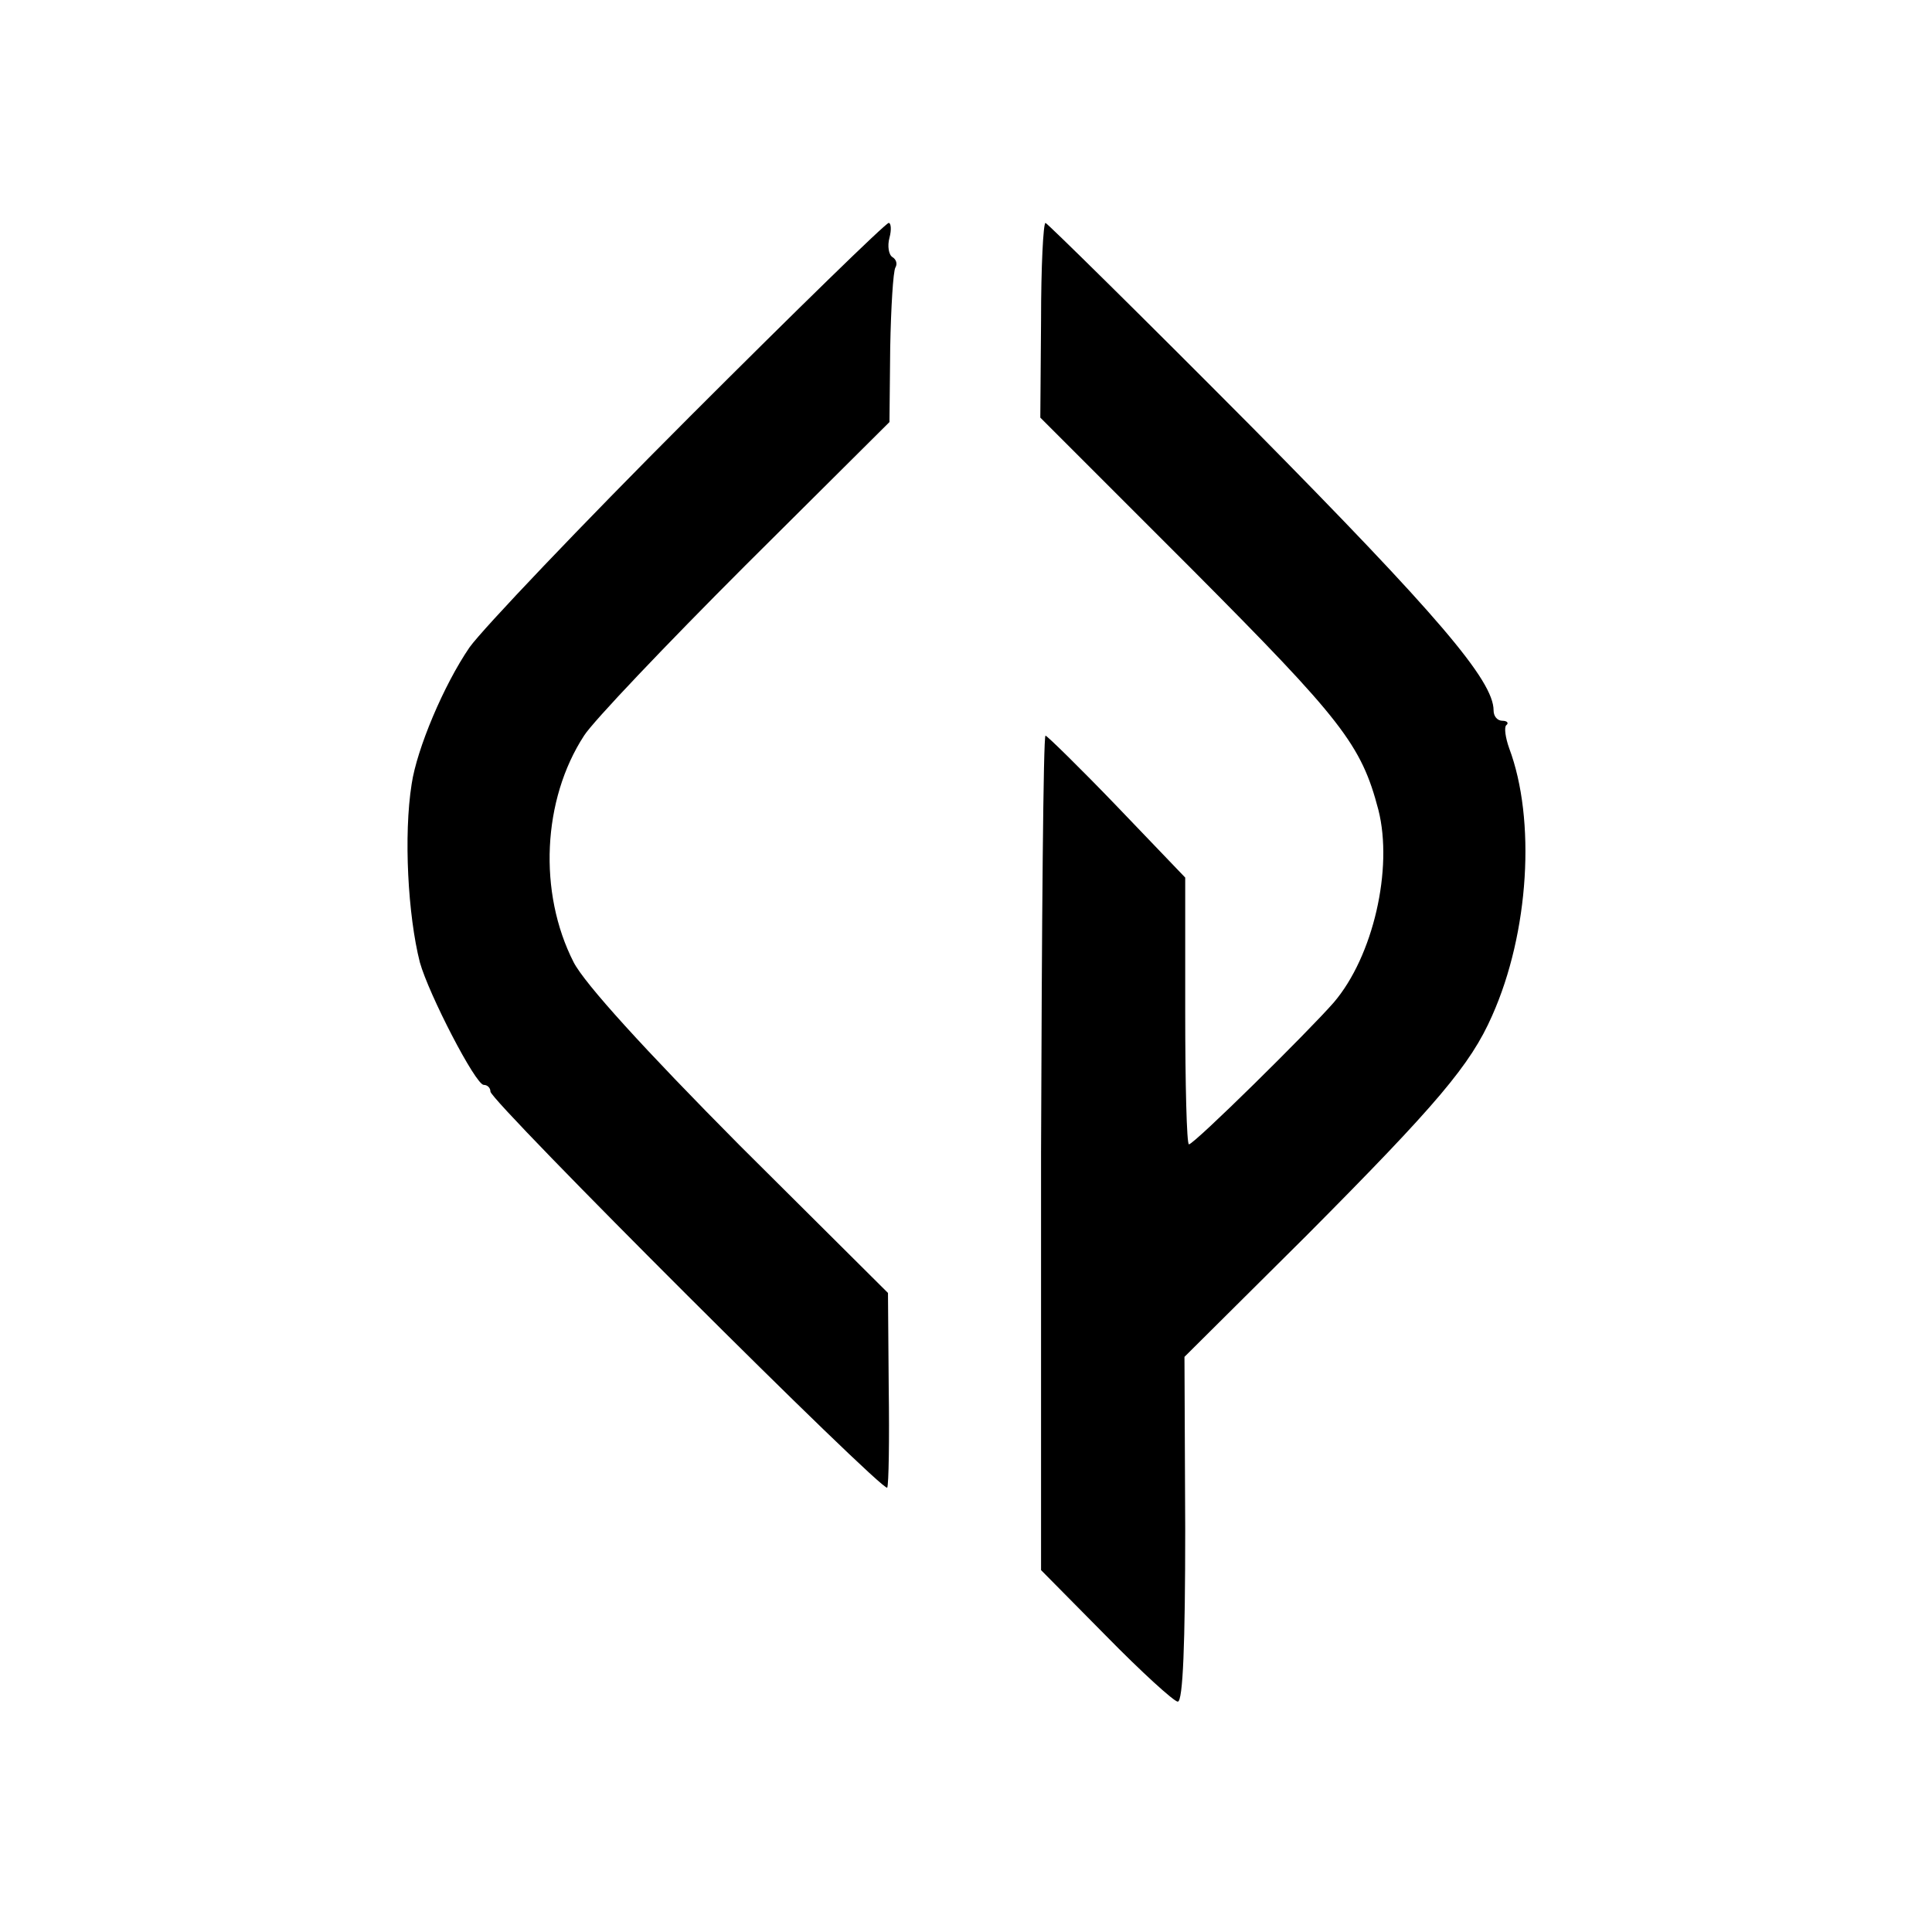
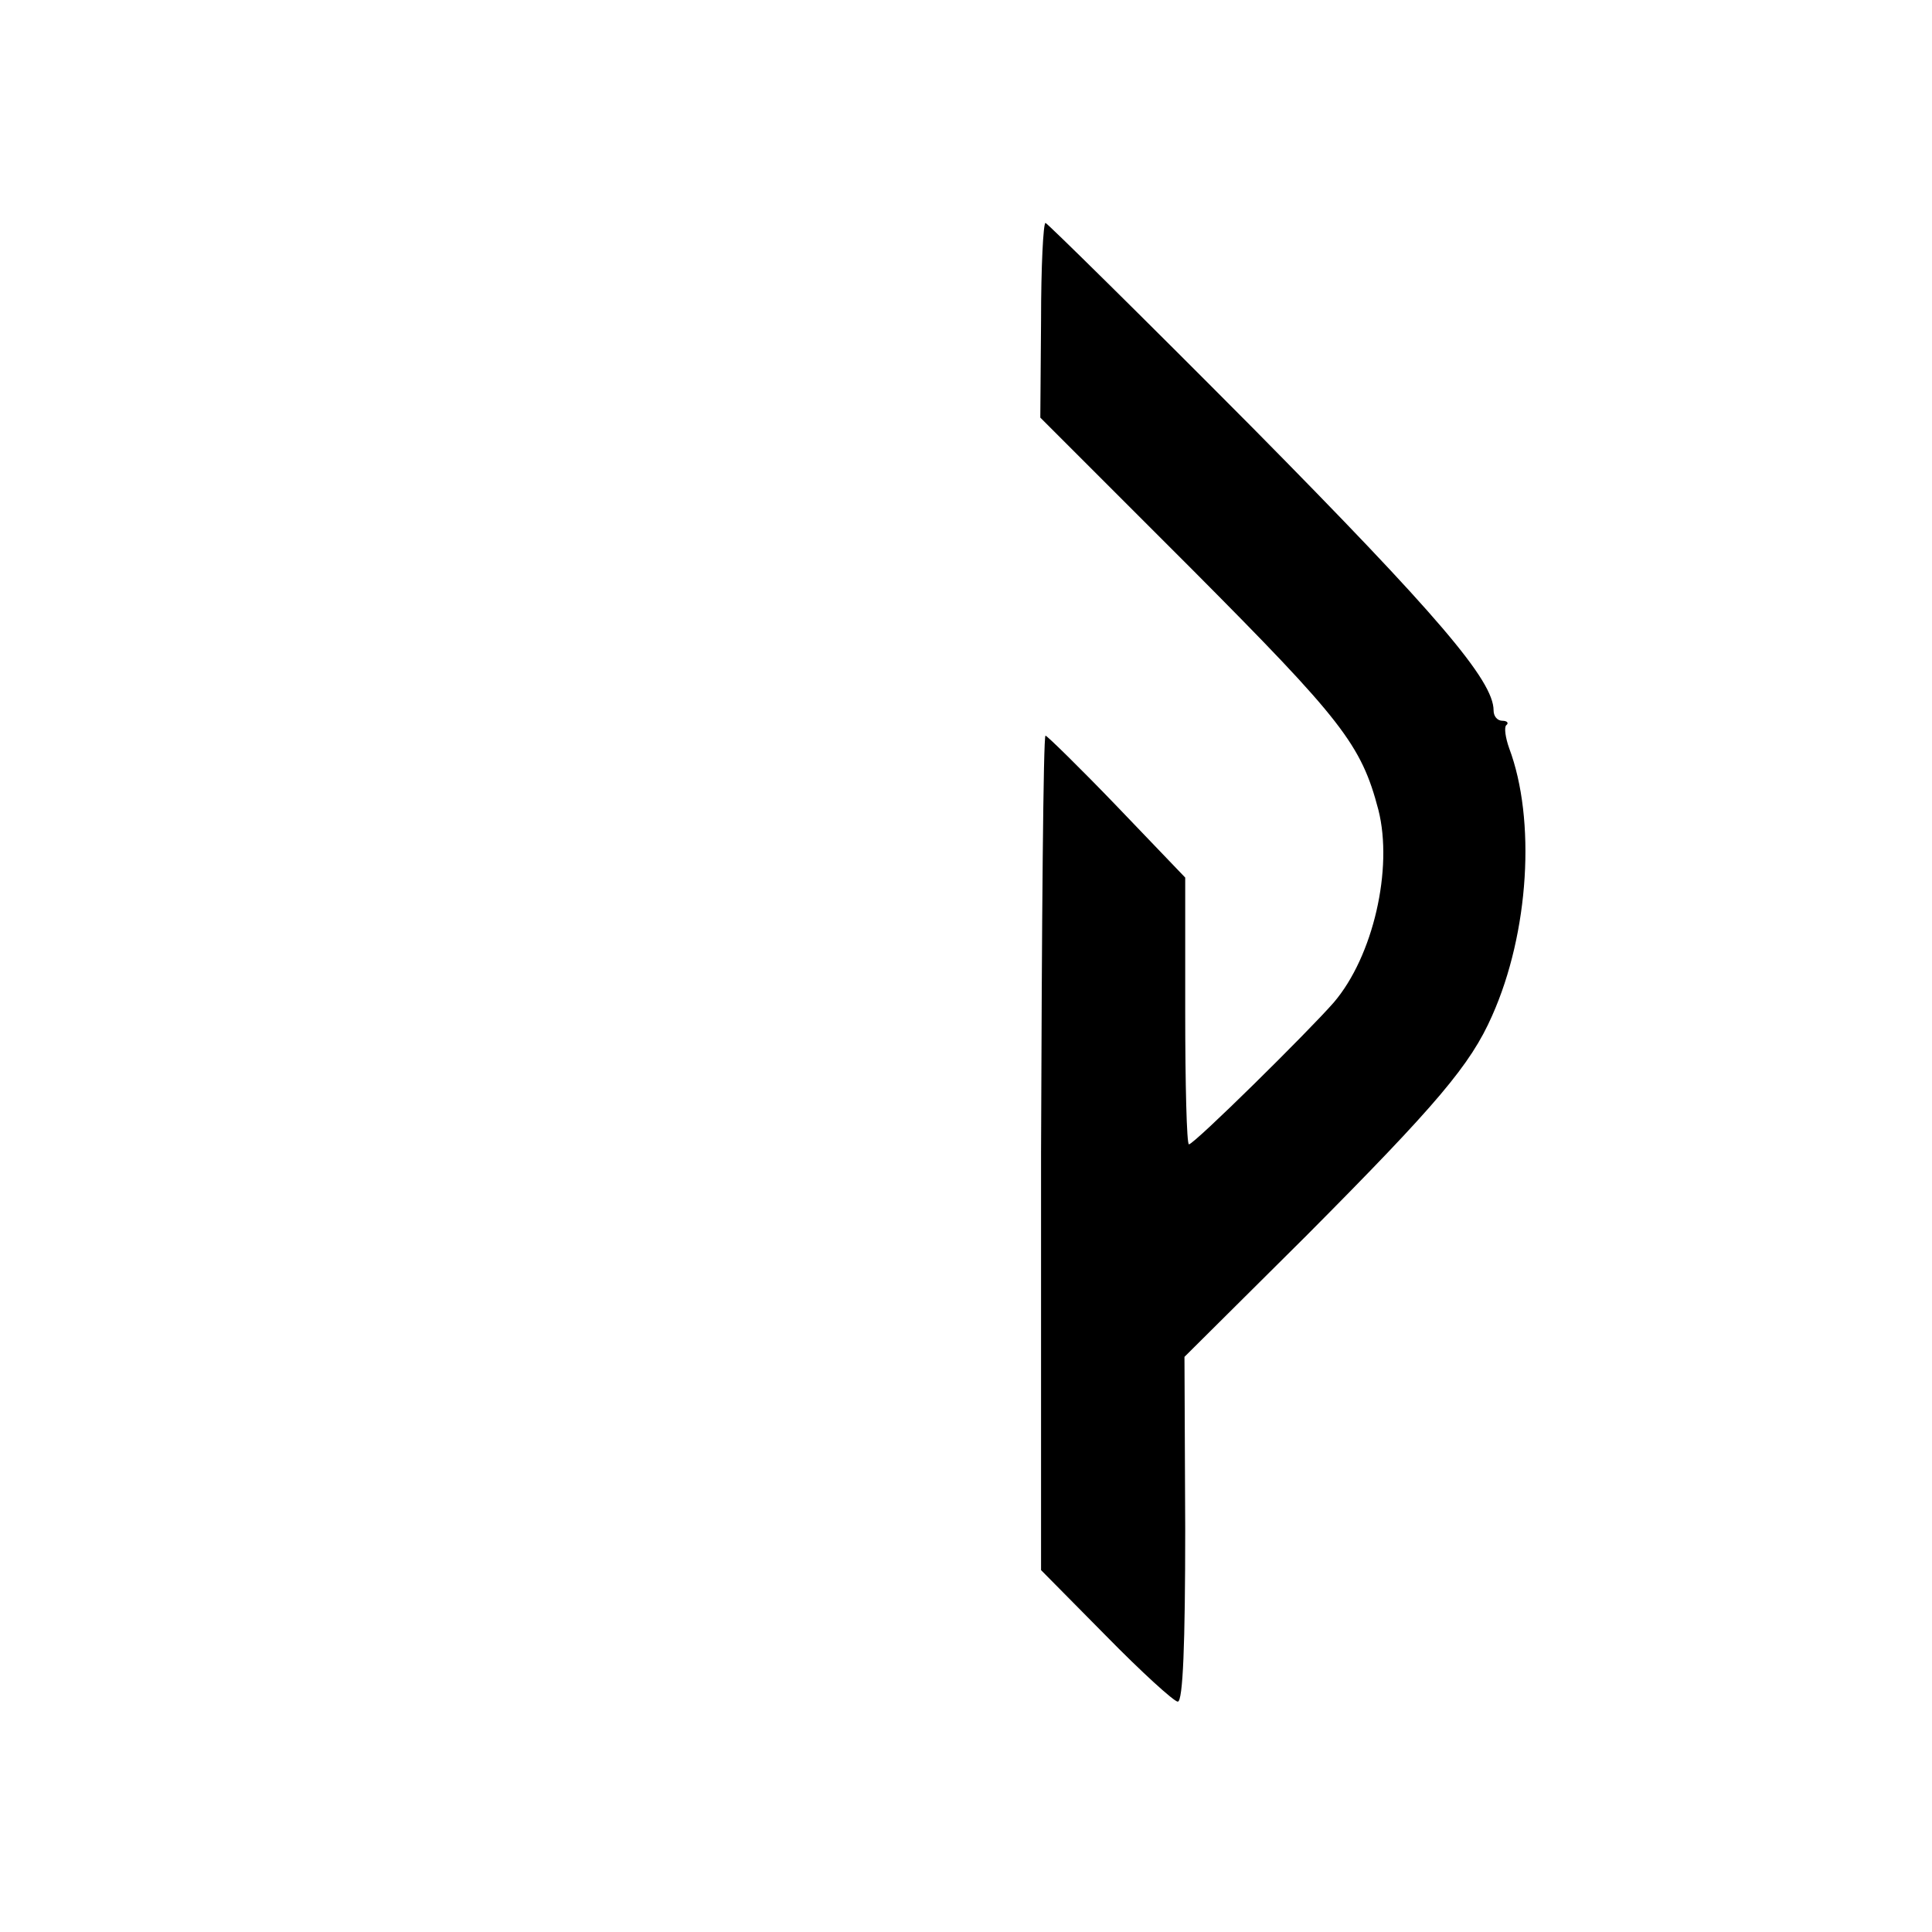
<svg xmlns="http://www.w3.org/2000/svg" version="1.0" width="260pt" height="260pt" viewBox="0 0 260 260" preserveAspectRatio="xMidYMid meet">
  <g transform="translate(0,260) scale(0.1,-0.1)" fill="#000000" stroke="none">
-     <path d="M927 2038 c-145 -145 -277 -284 -295 -309 -35 -51 -71 -137 -78 -184 -11 -69 -5 -177 11 -240 12 -43 75 -165 86 -165 5 0 9 -4 9 -9 0 -13 529 -541 534 -533 2 4 3 64 2 134 l-1 128 -200 199 c-128 129 -208 217 -223 246 -48 94 -42 219 14 305 12 19 110 122 217 229 l194 193 1 100 c1 54 4 103 7 108 3 5 1 11 -4 14 -5 3 -7 15 -4 26 3 11 2 20 -1 20 -4 0 -125 -118 -269 -262z" />
    <path d="M1401 2169 l-1 -131 204 -204 c202 -203 228 -236 251 -324 20 -79 -7 -197 -60 -259 -34 -39 -188 -191 -195 -191 -3 0 -5 81 -5 180 l0 179 -92 96 c-50 52 -94 95 -96 95 -3 0 -5 -253 -6 -561 l0 -562 87 -88 c48 -49 92 -89 97 -89 7 0 10 78 10 232 l-1 232 164 163 c176 177 221 230 250 296 50 112 59 264 23 360 -5 14 -7 28 -4 31 4 3 1 6 -5 6 -7 0 -12 6 -12 14 0 40 -75 128 -324 380 -151 152 -277 276 -279 276 -3 0 -6 -59 -6 -131z" />
  </g>
</svg>